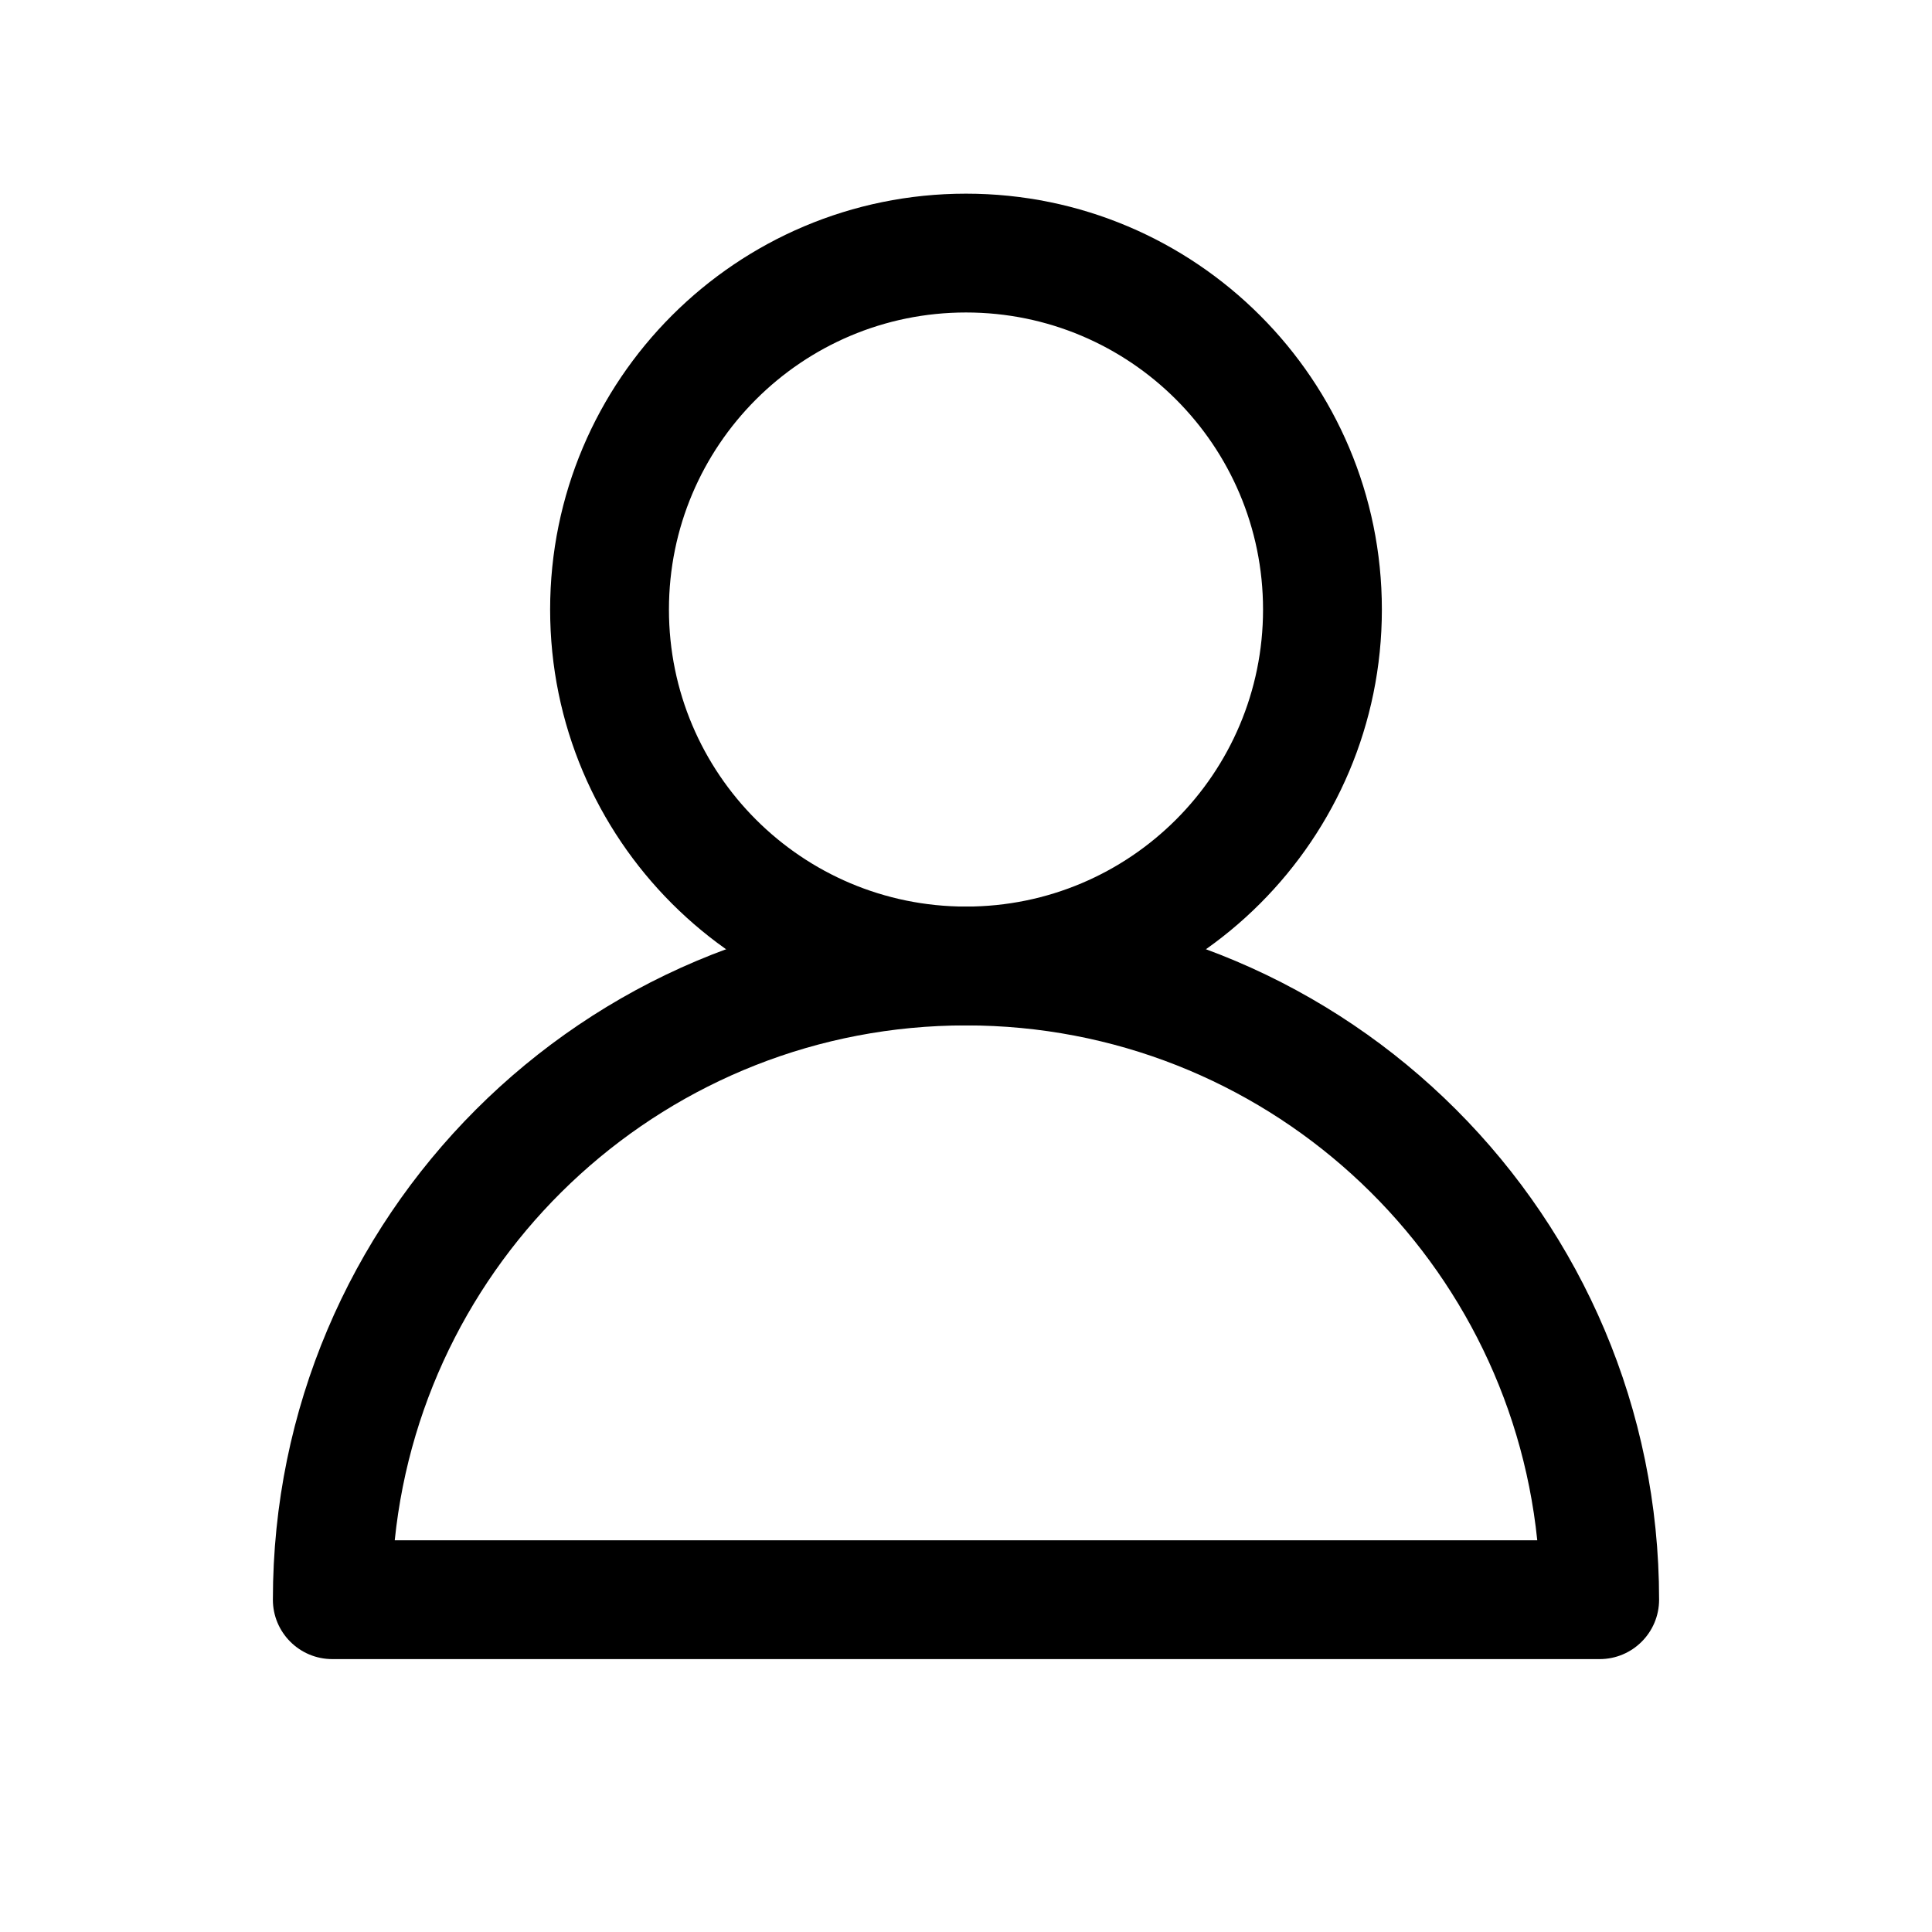
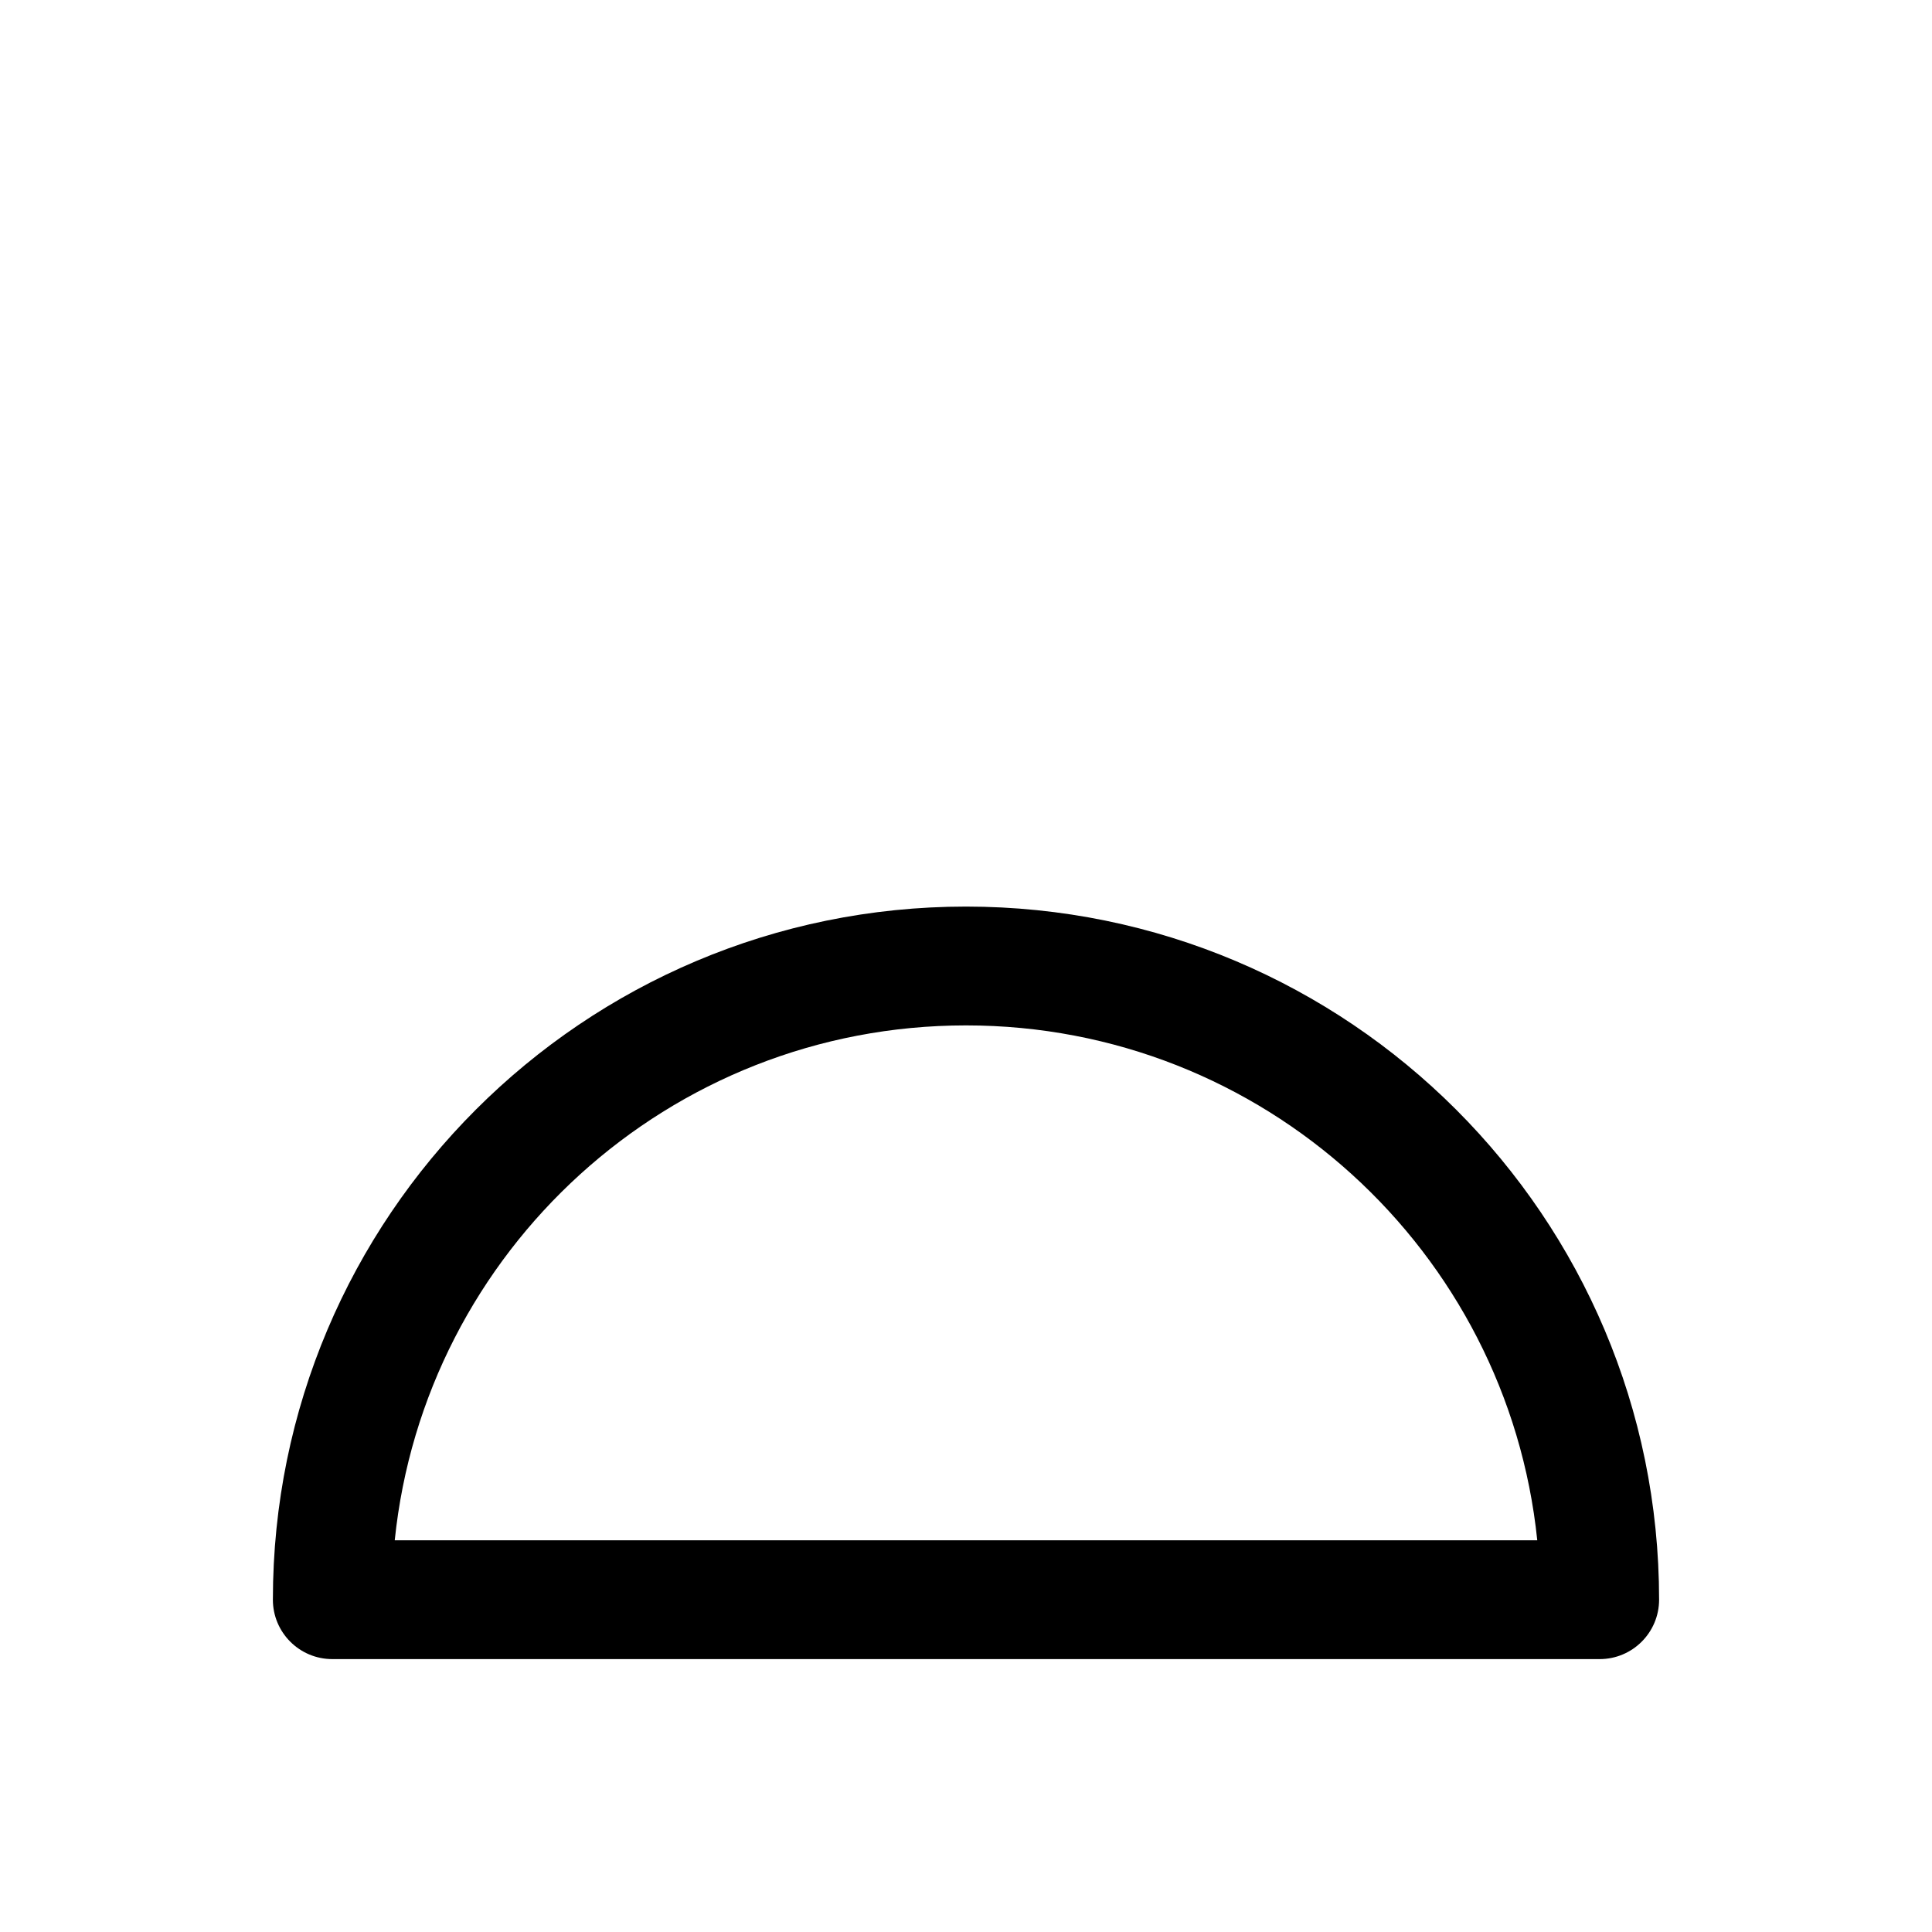
<svg xmlns="http://www.w3.org/2000/svg" fill="#000000" width="800px" height="800px" version="1.1" viewBox="144 144 512 512">
  <g fill-rule="evenodd">
-     <path d="m400 226.81c-43.477 0-78.723 35.246-78.723 78.723 0 43.477 35.246 78.719 78.723 78.719s78.719-35.242 78.719-78.719c0-43.477-35.242-78.723-78.719-78.723zm-110.21 78.723c0-60.867 49.344-110.21 110.21-110.21 60.863 0 110.21 49.344 110.21 110.21 0 60.867-49.344 110.21-110.21 110.21-60.867 0-110.21-49.34-110.21-110.21z" />
    <path d="m248.61 552.19h302.78c-7.879-76.656-72.652-136.45-151.39-136.45-78.738 0-143.51 59.793-151.39 136.45zm-32.293 15.742c0-101.44 82.238-183.68 183.68-183.68 101.44 0 183.68 82.238 183.68 183.68 0 8.695-7.051 15.746-15.746 15.746h-335.87c-8.695 0-15.746-7.051-15.746-15.746z" />
  </g>
</svg>